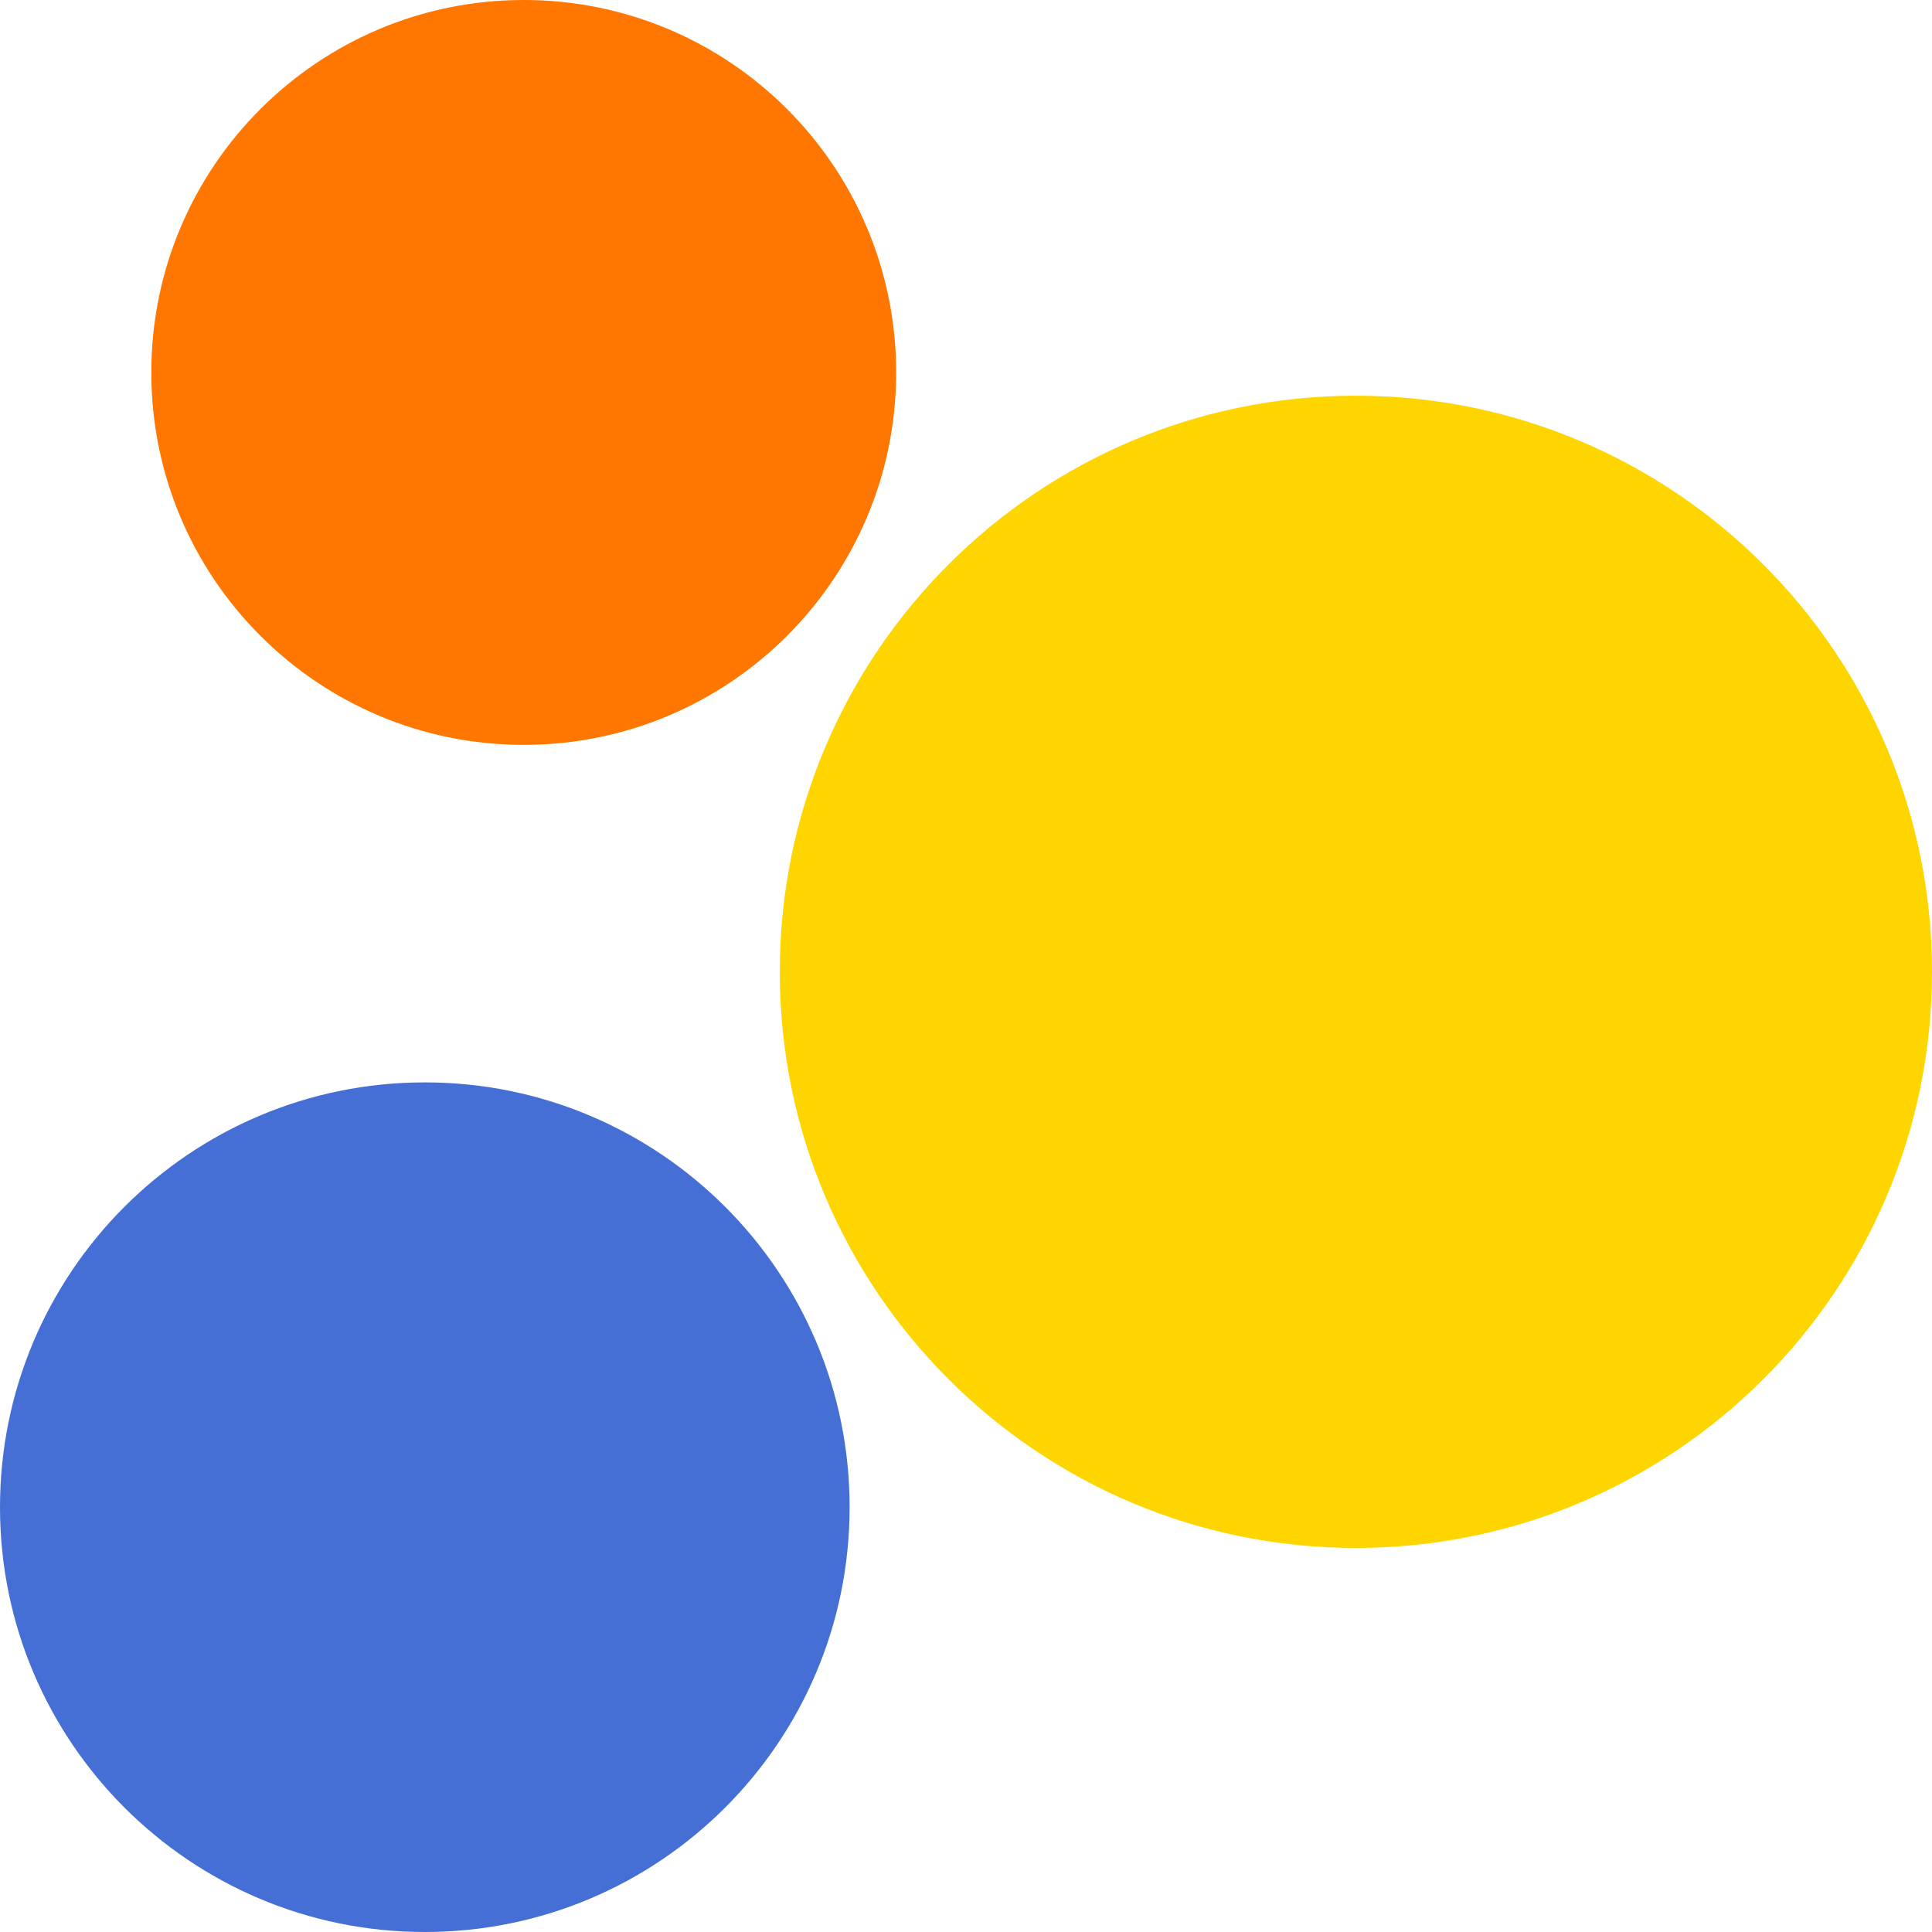
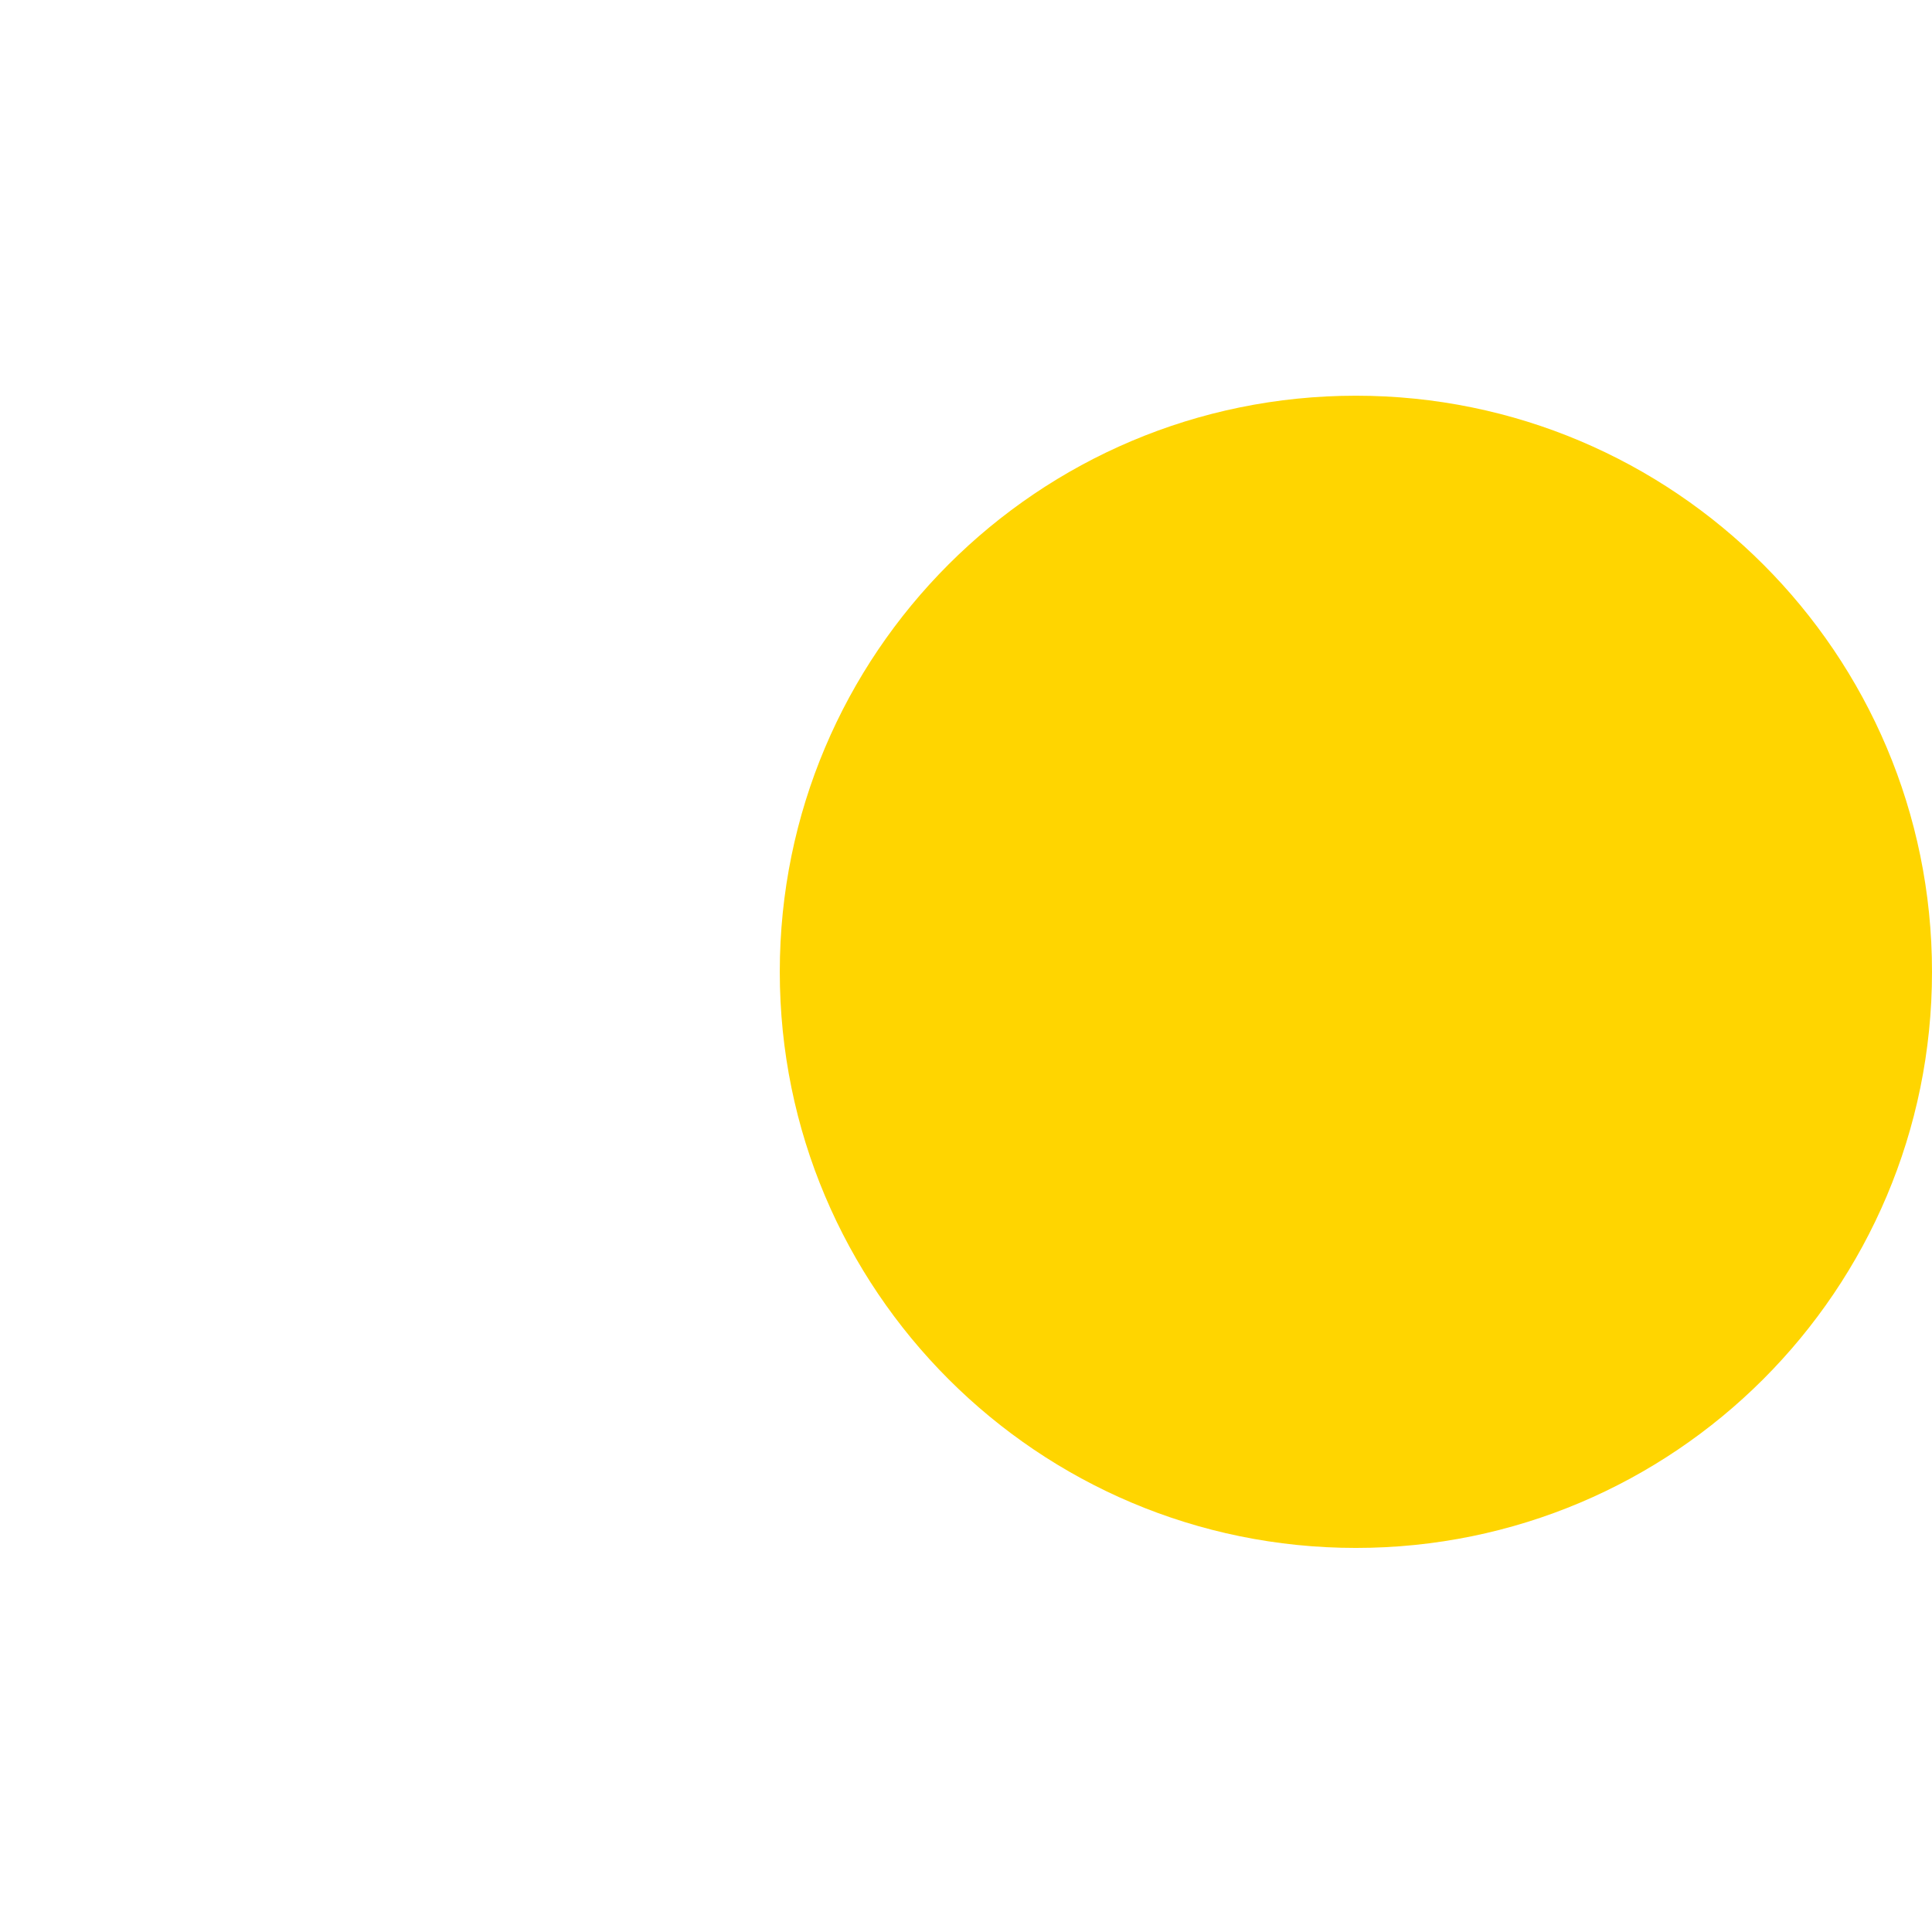
<svg xmlns="http://www.w3.org/2000/svg" width="166" height="166" viewBox="0 0 166 166" fill="none">
  <path d="M166 83.5C166 110.838 143.838 133 116.5 133C89.162 133 67 110.838 67 83.5C67 56.162 89.162 34 116.5 34C143.838 34 166 56.162 166 83.5Z" fill="#FFD500" />
-   <path d="M73 129.5C73 149.658 56.658 166 36.5 166C16.342 166 0 149.658 0 129.5C0 109.342 16.342 93 36.5 93C56.658 93 73 109.342 73 129.5Z" fill="#466FD5" />
-   <path d="M77 32C77 49.673 62.673 64 45 64C27.327 64 13 49.673 13 32C13 14.327 27.327 0 45 0C62.673 0 77 14.327 77 32Z" fill="#FF7600" />
</svg>